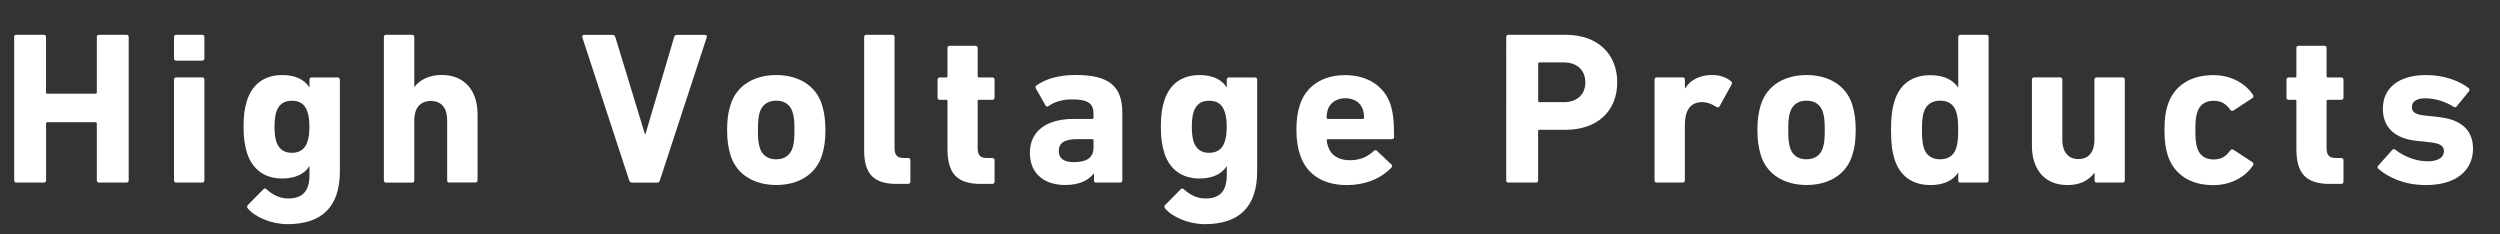
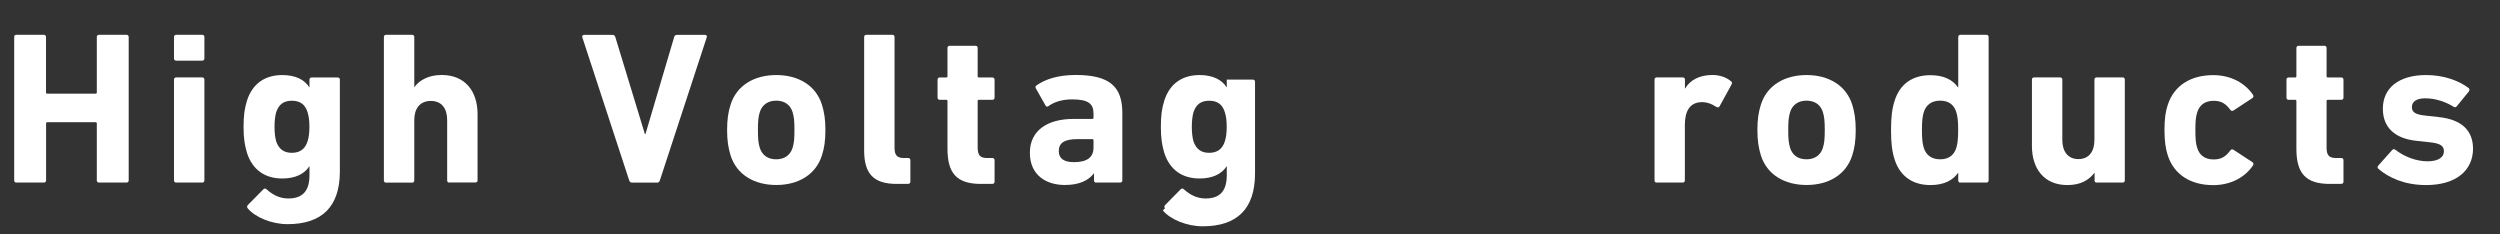
<svg xmlns="http://www.w3.org/2000/svg" width="350.43" height="32.85" viewBox="0 0 350.43 32.85">
  <rect x="0" y="0" width="350.43" height="32.85" fill="#333333" stroke="none" />
  <g id="a" />
  <g id="b">
    <g id="c">
      <g>
        <path d="M1.98,5.18c0-.18,.12-.3,.3-.3h3.87c.18,0,.3,.12,.3,.3v7.77c0,.12,.06,.18,.18,.18h6.76c.12,0,.18-.06,.18-.18V5.18c0-.18,.12-.3,.3-.3h3.87c.18,0,.3,.12,.3,.3V25.29c0,.18-.12,.3-.3,.3h-3.87c-.18,0-.3-.12-.3-.3v-7.98c0-.12-.06-.18-.18-.18H6.64c-.12,0-.18,.06-.18,.18v7.98c0,.18-.12,.3-.3,.3H2.29c-.18,0-.3-.12-.3-.3V5.18Z" style="fill:#fff;" />
        <path d="M24.69,8.5c-.18,0-.3-.12-.3-.3v-3.02c0-.18,.12-.3,.3-.3h3.66c.18,0,.3,.12,.3,.3v3.02c0,.18-.12,.3-.3,.3h-3.66Zm0,17.09c-.18,0-.3-.12-.3-.3V11.15c0-.18,.12-.3,.3-.3h3.66c.18,0,.3,.12,.3,.3v14.14c0,.18-.12,.3-.3,.3h-3.66Z" style="fill:#fff;" />
        <path d="M34.72,29.19c-.12-.15-.12-.3,.03-.46l2.16-2.19c.15-.15,.3-.15,.46,0,.91,.82,1.89,1.28,3.05,1.28,2.04,0,2.96-1.1,2.96-3.26v-1.25h-.03c-.64,1.04-1.92,1.71-3.78,1.71-2.44,0-4.17-1.22-4.94-3.56-.33-1.1-.49-2.1-.49-3.69s.15-2.62,.49-3.69c.76-2.35,2.5-3.56,4.94-3.56,1.86,0,3.14,.67,3.78,1.71h.03v-1.07c0-.18,.12-.3,.3-.3h3.66c.18,0,.3,.12,.3,.3v12.86c0,4.94-2.5,7.4-7.34,7.4-2.19,0-4.51-.94-5.58-2.22Zm8.38-9.35c.18-.55,.27-1.16,.27-2.07s-.09-1.52-.27-2.07c-.33-1.04-1-1.58-2.19-1.58s-1.83,.55-2.19,1.58c-.15,.55-.24,1.16-.24,2.07s.09,1.52,.24,2.07c.37,1.04,1.04,1.58,2.19,1.58s1.86-.55,2.19-1.58Z" style="fill:#fff;" />
        <path d="M62.98,25.6c-.18,0-.3-.12-.3-.3v-8.47c0-1.62-.76-2.68-2.29-2.68s-2.32,1.07-2.32,2.68v8.47c0,.18-.12,.3-.3,.3h-3.66c-.18,0-.3-.12-.3-.3V5.18c0-.18,.12-.3,.3-.3h3.66c.18,0,.3,.12,.3,.3v7.01h.03c.67-.91,1.92-1.68,3.81-1.68,3.26,0,5.03,2.25,5.03,5.48v9.29c0,.18-.12,.3-.3,.3h-3.66Z" style="fill:#fff;" />
        <path d="M88.6,25.6c-.21,0-.33-.12-.4-.3l-6.58-20.08c-.06-.21,.06-.33,.27-.33h3.96c.21,0,.33,.09,.4,.3l4.14,13.59h.09l4.02-13.59c.06-.21,.18-.3,.4-.3h3.93c.18,0,.3,.12,.24,.33l-6.58,20.08c-.06,.18-.18,.3-.37,.3h-3.54Z" style="fill:#fff;" />
        <path d="M102.41,21.79c-.33-1.07-.49-2.1-.49-3.56s.15-2.5,.49-3.57c.85-2.68,3.29-4.14,6.4-4.14s5.55,1.46,6.4,4.14c.33,1.07,.49,2.1,.49,3.57s-.15,2.5-.49,3.56c-.85,2.68-3.29,4.14-6.4,4.14s-5.55-1.46-6.4-4.14Zm8.68-1.04c.21-.67,.27-1.28,.27-2.53s-.06-1.86-.27-2.53c-.33-1.04-1.16-1.58-2.29-1.58s-1.95,.55-2.29,1.58c-.21,.67-.27,1.28-.27,2.53s.06,1.86,.27,2.53c.34,1.04,1.16,1.58,2.29,1.58s1.95-.55,2.29-1.58Z" style="fill:#fff;" />
        <path d="M125.7,25.78c-3.26,0-4.57-1.43-4.57-4.69V5.18c0-.18,.12-.3,.3-.3h3.66c.18,0,.3,.12,.3,.3v15.57c0,1.01,.4,1.4,1.28,1.4h.64c.18,0,.3,.12,.3,.3v3.02c0,.18-.12,.3-.3,.3h-1.61Z" style="fill:#fff;" />
        <path d="M137.5,25.78c-3.41,0-4.69-1.52-4.69-4.91v-6.7c0-.12-.06-.18-.18-.18h-.91c-.18,0-.3-.12-.3-.3v-2.53c0-.18,.12-.3,.3-.3h.91c.12,0,.18-.06,.18-.18v-3.96c0-.18,.12-.3,.3-.3h3.63c.18,0,.3,.12,.3,.3v3.96c0,.12,.06,.18,.18,.18h1.89c.18,0,.3,.12,.3,.3v2.53c0,.18-.12,.3-.3,.3h-1.89c-.12,0-.18,.06-.18,.18v6.52c0,1.1,.37,1.46,1.34,1.46h.73c.18,0,.3,.12,.3,.3v3.02c0,.18-.12,.3-.3,.3h-1.62Z" style="fill:#fff;" />
        <path d="M153.65,25.6c-.18,0-.3-.12-.3-.3v-.98h-.03c-.76,.98-2.04,1.61-4.05,1.61-2.62,0-4.91-1.37-4.91-4.51s2.47-4.75,6.12-4.75h2.62c.12,0,.18-.06,.18-.18v-.55c0-1.37-.67-2.01-3.02-2.01-1.49,0-2.59,.43-3.29,.94-.15,.12-.3,.09-.4-.06l-1.37-2.41c-.09-.18-.06-.33,.09-.43,1.25-.88,3.05-1.46,5.48-1.46,4.81,0,6.55,1.65,6.55,5.33v9.45c0,.18-.12,.3-.3,.3h-3.38Zm-.37-4.91v-1.01c0-.12-.06-.18-.18-.18h-2.07c-1.8,0-2.62,.52-2.62,1.68,0,1.04,.73,1.55,2.13,1.55,1.83,0,2.74-.67,2.74-2.04Z" style="fill:#fff;" />
-         <path d="M163.3,29.19c-.12-.15-.12-.3,.03-.46l2.16-2.19c.15-.15,.3-.15,.46,0,.91,.82,1.89,1.28,3.05,1.28,2.04,0,2.96-1.1,2.96-3.26v-1.25h-.03c-.64,1.04-1.92,1.71-3.78,1.71-2.44,0-4.17-1.22-4.94-3.56-.33-1.1-.49-2.1-.49-3.69s.15-2.62,.49-3.69c.76-2.35,2.5-3.56,4.94-3.56,1.86,0,3.14,.67,3.78,1.71h.03v-1.07c0-.18,.12-.3,.3-.3h3.66c.18,0,.3,.12,.3,.3v12.86c0,4.94-2.5,7.4-7.34,7.4-2.19,0-4.51-.94-5.58-2.22Zm8.38-9.35c.18-.55,.27-1.16,.27-2.07s-.09-1.52-.27-2.07c-.33-1.04-1-1.58-2.19-1.58s-1.83,.55-2.19,1.58c-.15,.55-.24,1.16-.24,2.07s.09,1.52,.24,2.07c.37,1.04,1.04,1.58,2.19,1.58s1.86-.55,2.19-1.58Z" style="fill:#fff;" />
-         <path d="M182.24,21.73c-.3-.91-.52-1.98-.52-3.5s.18-2.62,.49-3.53c.85-2.65,3.2-4.17,6.34-4.17s5.51,1.55,6.37,4.14c.3,.98,.49,2.04,.49,4.54,0,.18-.12,.3-.33,.3h-8.93c-.12,0-.18,.06-.18,.18,.03,.3,.09,.58,.18,.82,.4,1.28,1.52,1.95,3.05,1.95s2.53-.52,3.38-1.31c.15-.12,.31-.15,.43,0l2.01,1.89c.15,.12,.15,.3,.03,.43-1.4,1.49-3.57,2.47-6.28,2.47-3.35,0-5.67-1.55-6.52-4.21Zm8.78-5.06c.12,0,.18-.06,.18-.18,0-.46-.06-.79-.15-1.1-.33-1.01-1.25-1.62-2.47-1.62s-2.13,.61-2.47,1.62c-.09,.3-.15,.64-.15,1.1,0,.12,.06,.18,.18,.18h4.88Z" style="fill:#fff;" />
-         <path d="M211.43,25.6c-.18,0-.3-.12-.3-.3V5.18c0-.18,.12-.3,.3-.3h8.04c4.51,0,7.22,2.71,7.22,6.67s-2.74,6.64-7.22,6.64h-3.69c-.12,0-.18,.06-.18,.18v6.92c0,.18-.12,.3-.3,.3h-3.87Zm10.79-14.05c0-1.68-1.13-2.8-3.02-2.8h-3.41c-.12,0-.18,.06-.18,.18v5.21c0,.12,.06,.18,.18,.18h3.41c1.89,0,3.02-1.1,3.02-2.77Z" style="fill:#fff;" />
+         <path d="M163.3,29.19c-.12-.15-.12-.3,.03-.46l2.16-2.19c.15-.15,.3-.15,.46,0,.91,.82,1.89,1.28,3.05,1.28,2.04,0,2.96-1.1,2.96-3.26v-1.25h-.03c-.64,1.04-1.92,1.71-3.78,1.71-2.44,0-4.17-1.22-4.94-3.56-.33-1.1-.49-2.1-.49-3.69s.15-2.62,.49-3.69c.76-2.35,2.5-3.56,4.94-3.56,1.86,0,3.14,.67,3.78,1.71h.03v-1.07h3.66c.18,0,.3,.12,.3,.3v12.86c0,4.94-2.5,7.4-7.34,7.4-2.19,0-4.51-.94-5.58-2.22Zm8.38-9.35c.18-.55,.27-1.16,.27-2.07s-.09-1.52-.27-2.07c-.33-1.04-1-1.58-2.19-1.58s-1.83,.55-2.19,1.58c-.15,.55-.24,1.16-.24,2.07s.09,1.52,.24,2.07c.37,1.04,1.04,1.58,2.19,1.58s1.86-.55,2.19-1.58Z" style="fill:#fff;" />
        <path d="M232.22,25.6c-.18,0-.3-.12-.3-.3V11.15c0-.18,.12-.3,.3-.3h3.66c.18,0,.3,.12,.3,.3v1.25h.03c.7-1.19,2.04-1.89,3.84-1.89,.97,0,1.95,.33,2.59,.88,.15,.12,.18,.24,.09,.43l-1.71,3.11c-.12,.15-.24,.15-.43,.06-.7-.46-1.4-.7-2.13-.67-1.58,.06-2.29,1.22-2.29,3.2v7.77c0,.18-.12,.3-.3,.3h-3.66Z" style="fill:#fff;" />
        <path d="M246.83,21.79c-.33-1.07-.49-2.1-.49-3.56s.15-2.5,.49-3.57c.85-2.68,3.29-4.14,6.4-4.14s5.55,1.46,6.4,4.14c.33,1.07,.49,2.1,.49,3.57s-.15,2.5-.49,3.56c-.85,2.68-3.29,4.14-6.4,4.14s-5.55-1.46-6.4-4.14Zm8.68-1.04c.21-.67,.27-1.28,.27-2.53s-.06-1.86-.27-2.53c-.33-1.04-1.16-1.58-2.29-1.58s-1.95,.55-2.29,1.58c-.21,.67-.27,1.28-.27,2.53s.06,1.86,.27,2.53c.33,1.04,1.16,1.58,2.29,1.58s1.95-.55,2.29-1.58Z" style="fill:#fff;" />
        <path d="M274.79,25.6c-.18,0-.3-.12-.3-.3v-1.07h-.03c-.7,1.01-1.92,1.71-3.87,1.71-2.47,0-4.24-1.22-5-3.53-.37-1.16-.52-2.29-.52-4.17s.15-3.02,.52-4.17c.76-2.35,2.53-3.53,5-3.53,1.95,0,3.17,.7,3.87,1.71h.03V5.18c0-.18,.12-.3,.3-.3h3.66c.18,0,.3,.12,.3,.3V25.29c0,.18-.12,.3-.3,.3h-3.66Zm-.58-4.85c.18-.58,.27-1.22,.27-2.53s-.09-1.95-.27-2.53c-.34-1.07-1.13-1.58-2.25-1.58s-1.95,.52-2.29,1.58c-.18,.58-.27,1.22-.27,2.53s.09,1.95,.27,2.53c.34,1.04,1.13,1.58,2.29,1.58s1.92-.55,2.25-1.58Z" style="fill:#fff;" />
        <path d="M293.9,25.6c-.18,0-.3-.12-.3-.3v-1.07h-.03c-.76,1.01-1.92,1.71-3.78,1.71-3.26,0-4.97-2.29-4.97-5.48V11.15c0-.18,.12-.3,.3-.3h3.66c.18,0,.3,.12,.3,.3v8.47c0,1.58,.76,2.68,2.25,2.68s2.25-1.07,2.25-2.68V11.15c0-.18,.12-.3,.3-.3h3.66c.18,0,.3,.12,.3,.3v14.14c0,.18-.12,.3-.3,.3h-3.66Z" style="fill:#fff;" />
        <path d="M303.86,21.76c-.3-.88-.46-1.98-.46-3.53s.15-2.65,.46-3.53c.88-2.74,3.26-4.17,6.37-4.17,2.53,0,4.51,1.16,5.58,2.77,.09,.15,.09,.3-.06,.43l-2.65,1.74c-.18,.12-.33,.09-.46-.06-.64-.88-1.28-1.28-2.35-1.28-1.13,0-1.95,.52-2.29,1.58-.21,.61-.27,1.31-.27,2.53s.06,1.92,.27,2.53c.34,1.07,1.16,1.58,2.29,1.58,1.07,0,1.71-.4,2.35-1.28,.12-.15,.27-.18,.46-.06l2.65,1.74c.15,.12,.15,.27,.06,.43-1.07,1.61-3.05,2.77-5.58,2.77-3.11,0-5.48-1.43-6.37-4.17Z" style="fill:#fff;" />
        <path d="M326.58,25.78c-3.41,0-4.69-1.52-4.69-4.91v-6.7c0-.12-.06-.18-.18-.18h-.91c-.18,0-.3-.12-.3-.3v-2.53c0-.18,.12-.3,.3-.3h.91c.12,0,.18-.06,.18-.18v-3.96c0-.18,.12-.3,.3-.3h3.63c.18,0,.3,.12,.3,.3v3.96c0,.12,.06,.18,.18,.18h1.89c.18,0,.3,.12,.3,.3v2.53c0,.18-.12,.3-.3,.3h-1.89c-.12,0-.18,.06-.18,.18v6.52c0,1.1,.37,1.46,1.34,1.46h.73c.18,0,.3,.12,.3,.3v3.02c0,.18-.12,.3-.3,.3h-1.62Z" style="fill:#fff;" />
        <path d="M333.36,23.65c-.12-.12-.12-.3,0-.43l1.98-2.22c.12-.12,.27-.12,.43,0,1.31,1.01,2.99,1.61,4.51,1.61s2.29-.58,2.29-1.4c0-.7-.4-1.13-2.1-1.28l-1.65-.18c-3.11-.3-4.81-1.86-4.81-4.51,0-2.9,2.22-4.72,6.06-4.72,2.5,0,4.6,.79,5.97,1.83,.12,.12,.15,.3,.03,.46l-1.71,2.1c-.12,.15-.27,.15-.43,.06-1-.64-2.47-1.19-3.99-1.19-1.25,0-1.86,.49-1.86,1.22,0,.67,.37,1.07,2.04,1.22l1.62,.18c3.47,.34,4.91,2.01,4.91,4.48-.03,3.02-2.38,5.06-6.58,5.06-3.08,0-5.3-1.07-6.7-2.29Z" style="fill:#fff;" />
      </g>
    </g>
  </g>
</svg>